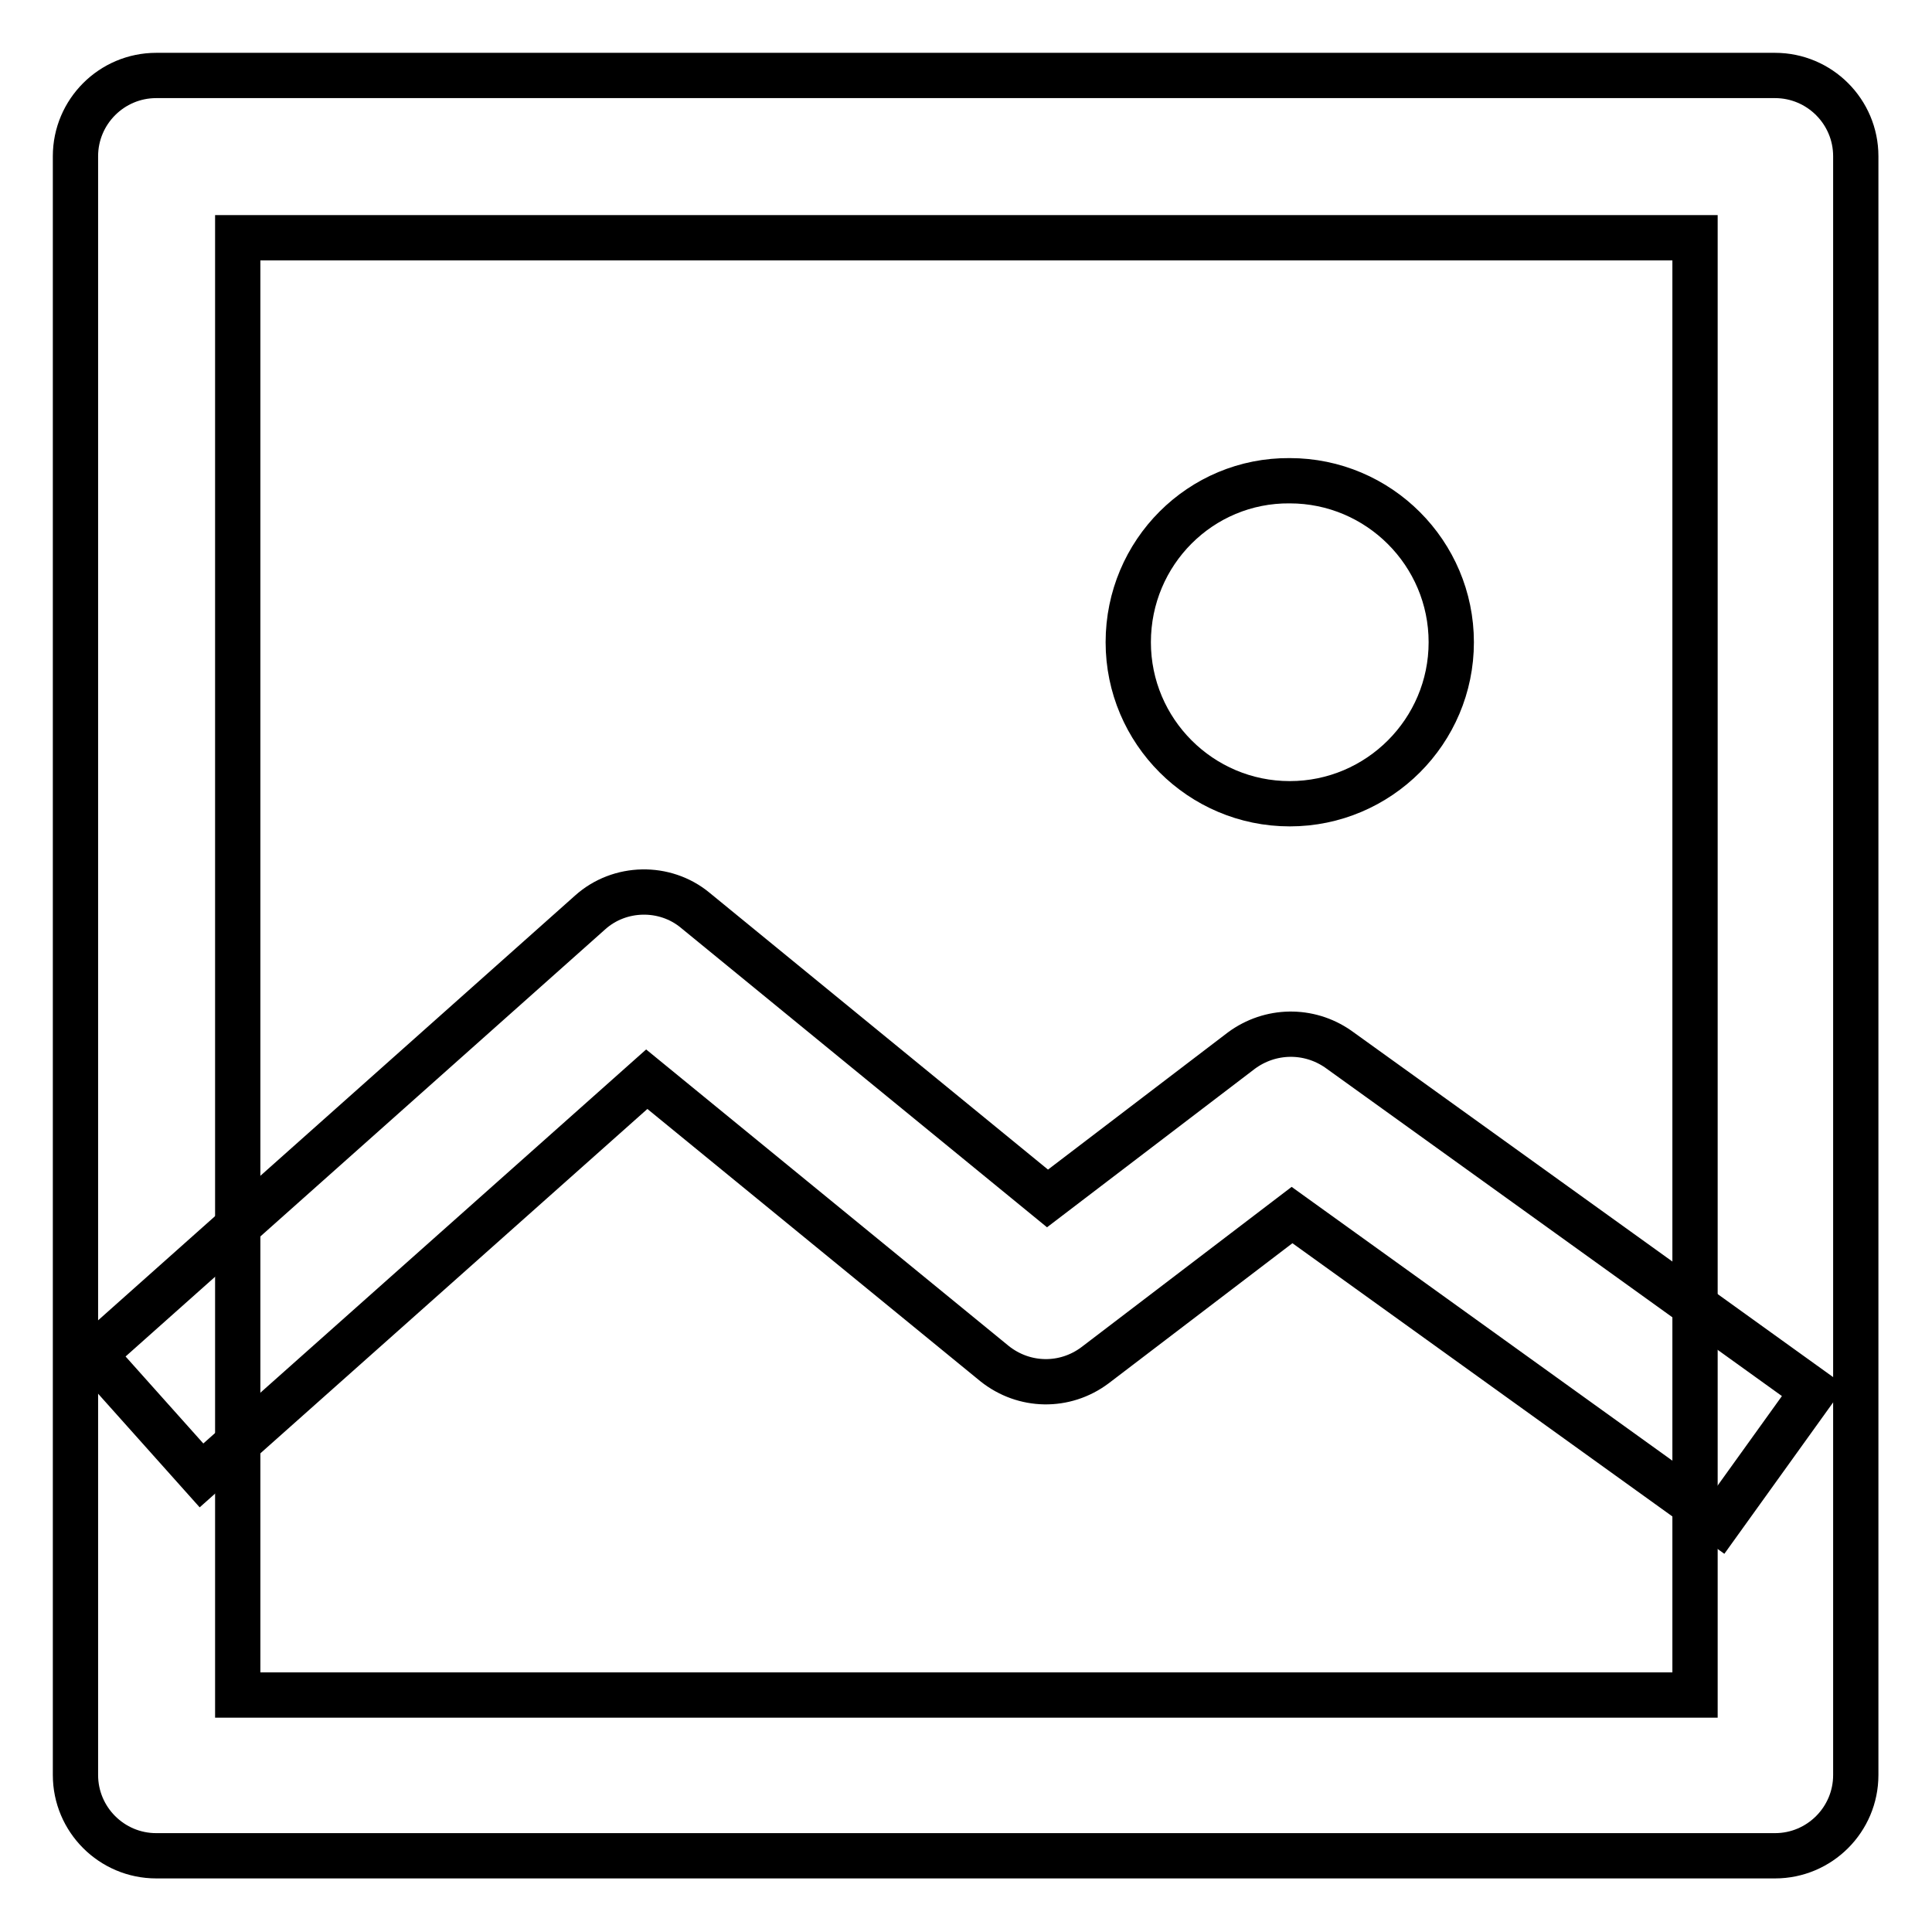
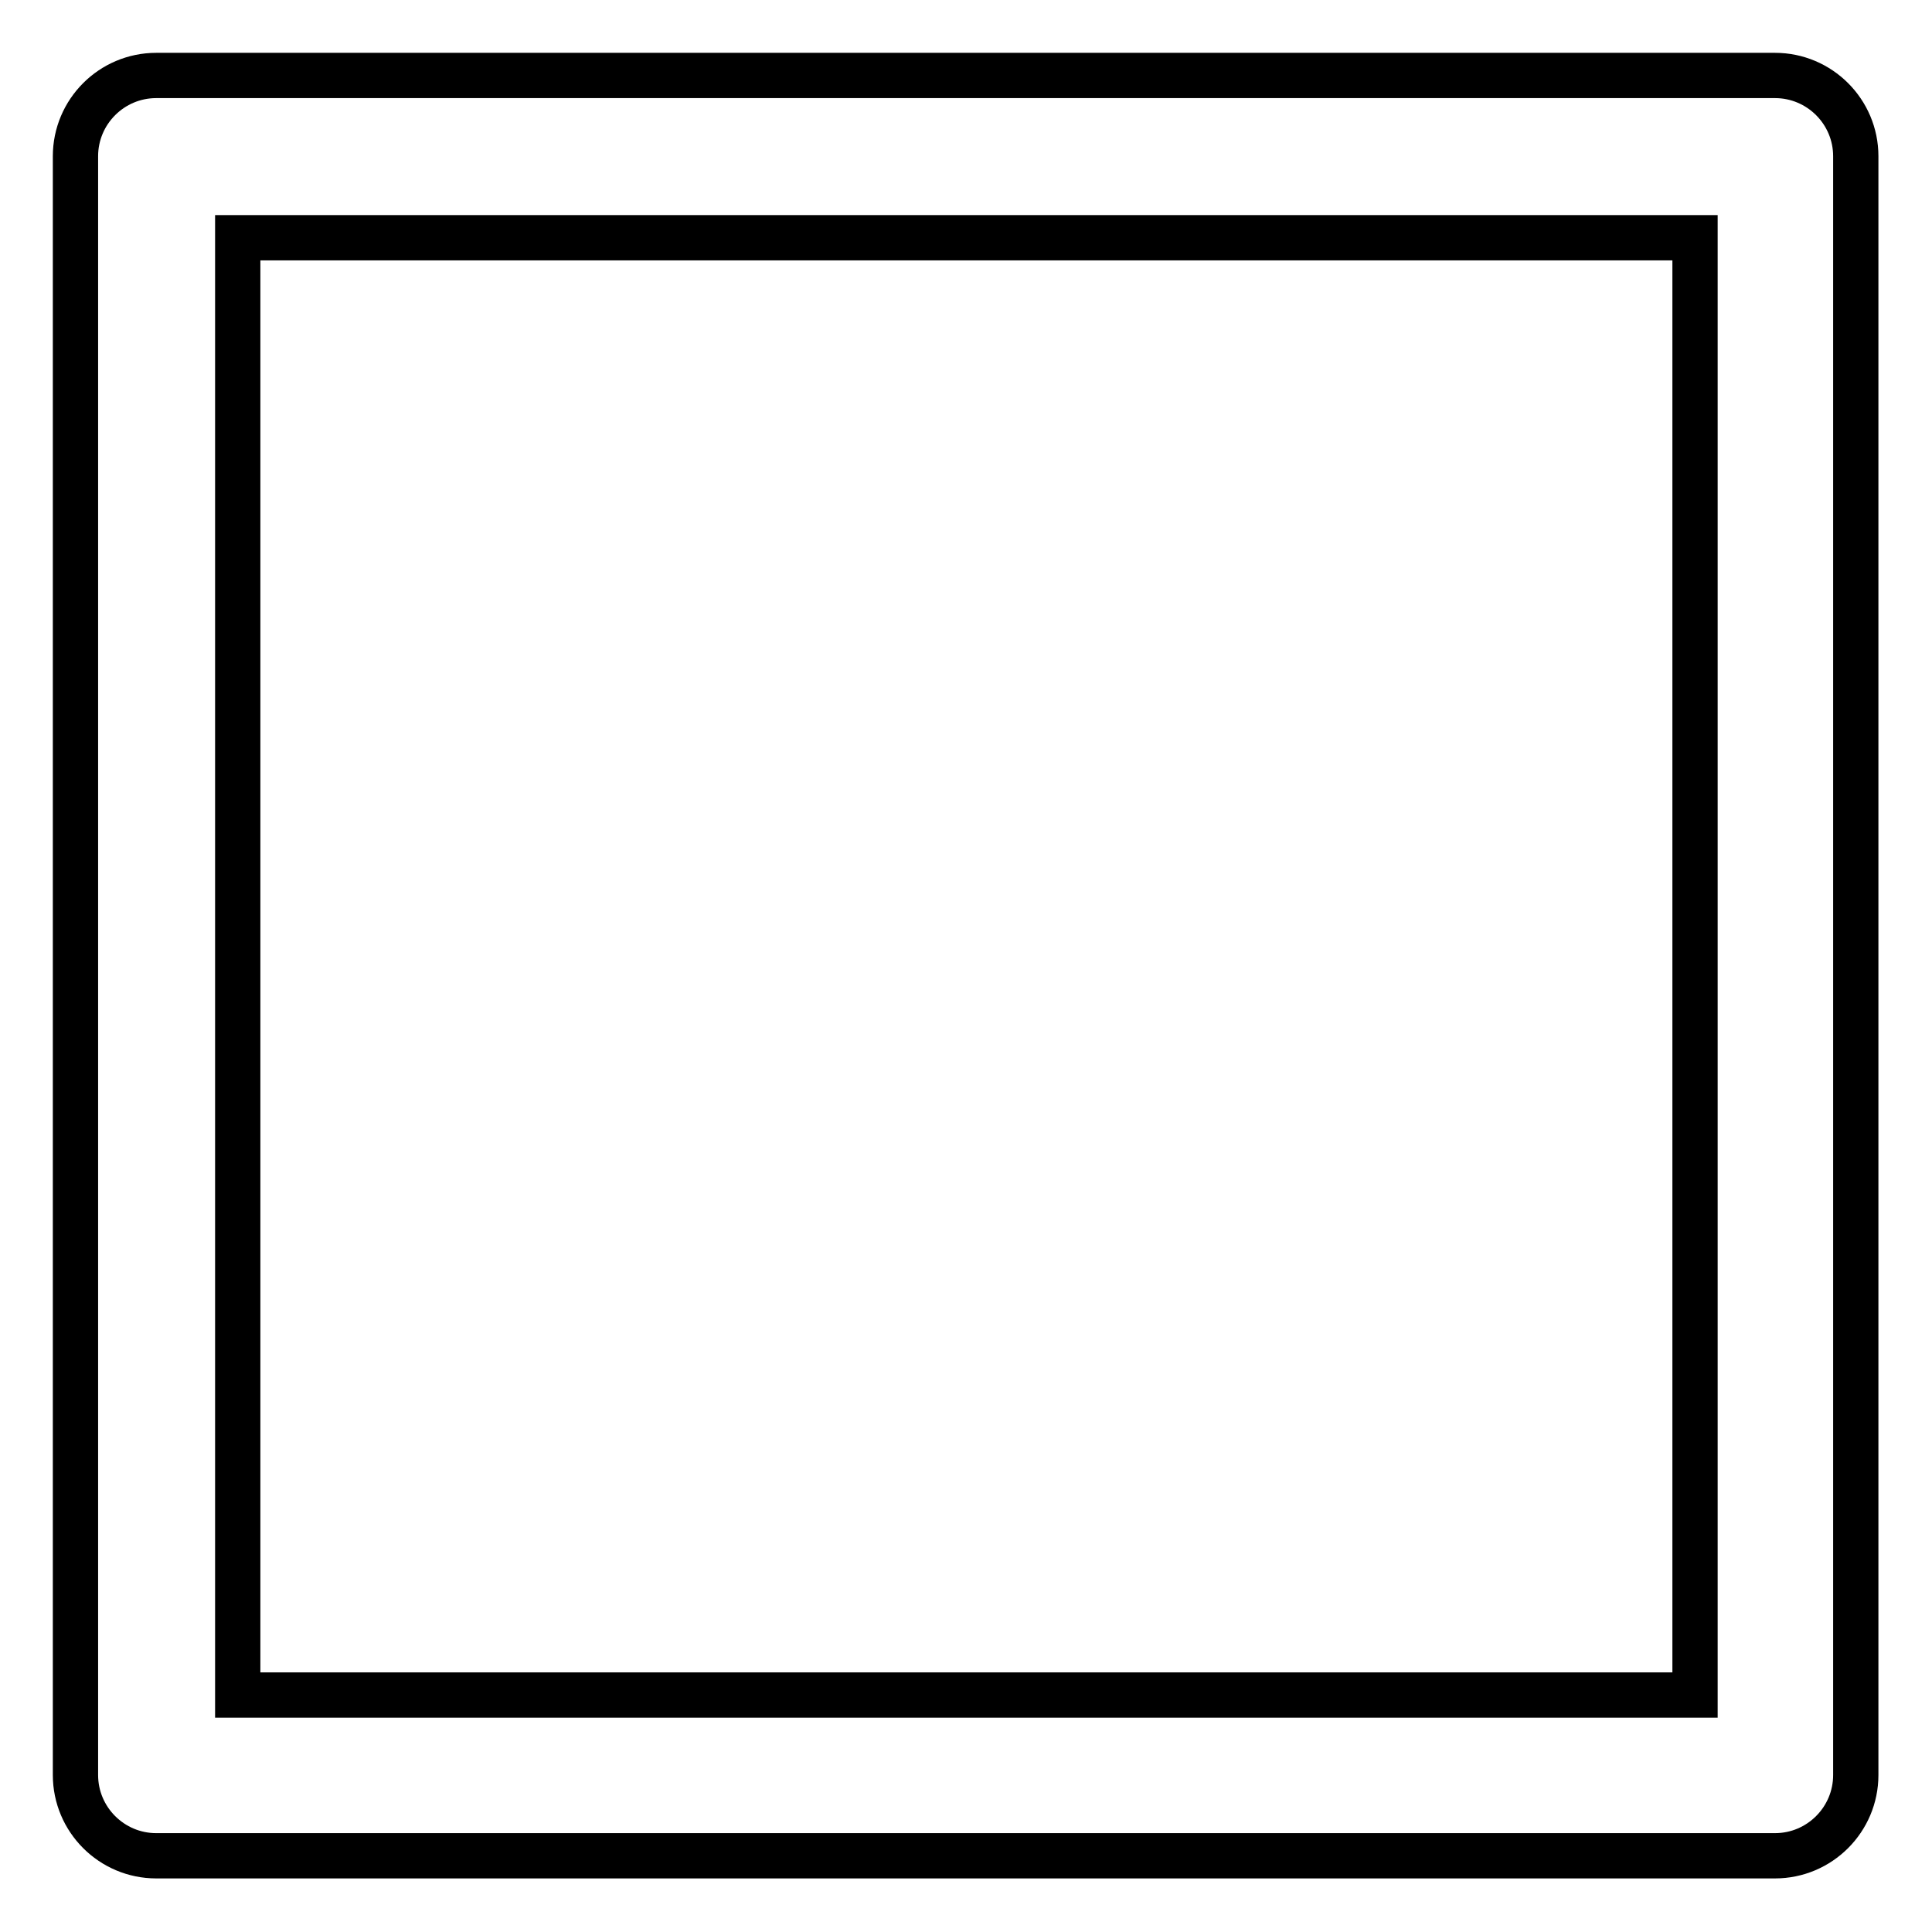
<svg xmlns="http://www.w3.org/2000/svg" version="1.1" x="0px" y="0px" viewBox="0 0 256 256" enable-background="new 0 0 256 256" xml:space="preserve">
  <g>
    <path stroke-width="6" fill-opacity="0" stroke="#000000" d="M31.5,31.5v193.1h193.1V31.5H31.5z M20.7,10h214.5c5.9,0,10.7,4.8,10.7,10.7v214.5 c0,5.9-4.8,10.7-10.7,10.7H20.7c-5.9,0-10.7-4.8-10.7-10.7V20.7C10,14.8,14.8,10,20.7,10z" />
-     <path stroke-width="6" fill-opacity="0" stroke="#000000" d="M149.5,85.1c0,11.8,9.6,21.4,21.4,21.4c11.8,0,21.4-9.6,21.4-21.4c0-11.8-9.6-21.4-21.4-21.4 C159.1,63.6,149.5,73.2,149.5,85.1z" />
-     <path stroke-width="6" fill-opacity="0" stroke="#000000" d="M85.7,143l-59,52.5l-14.3-16l65.8-58.6c3.9-3.5,9.9-3.6,13.9-0.3l46.7,38.2l25.7-19.6 c3.8-2.8,8.9-2.9,12.8-0.2l63,45.3l-12.5,17.4l-56.6-40.7l-26.1,19.9c-4,3-9.4,2.9-13.3-0.2L85.7,143z" />
  </g>
</svg>